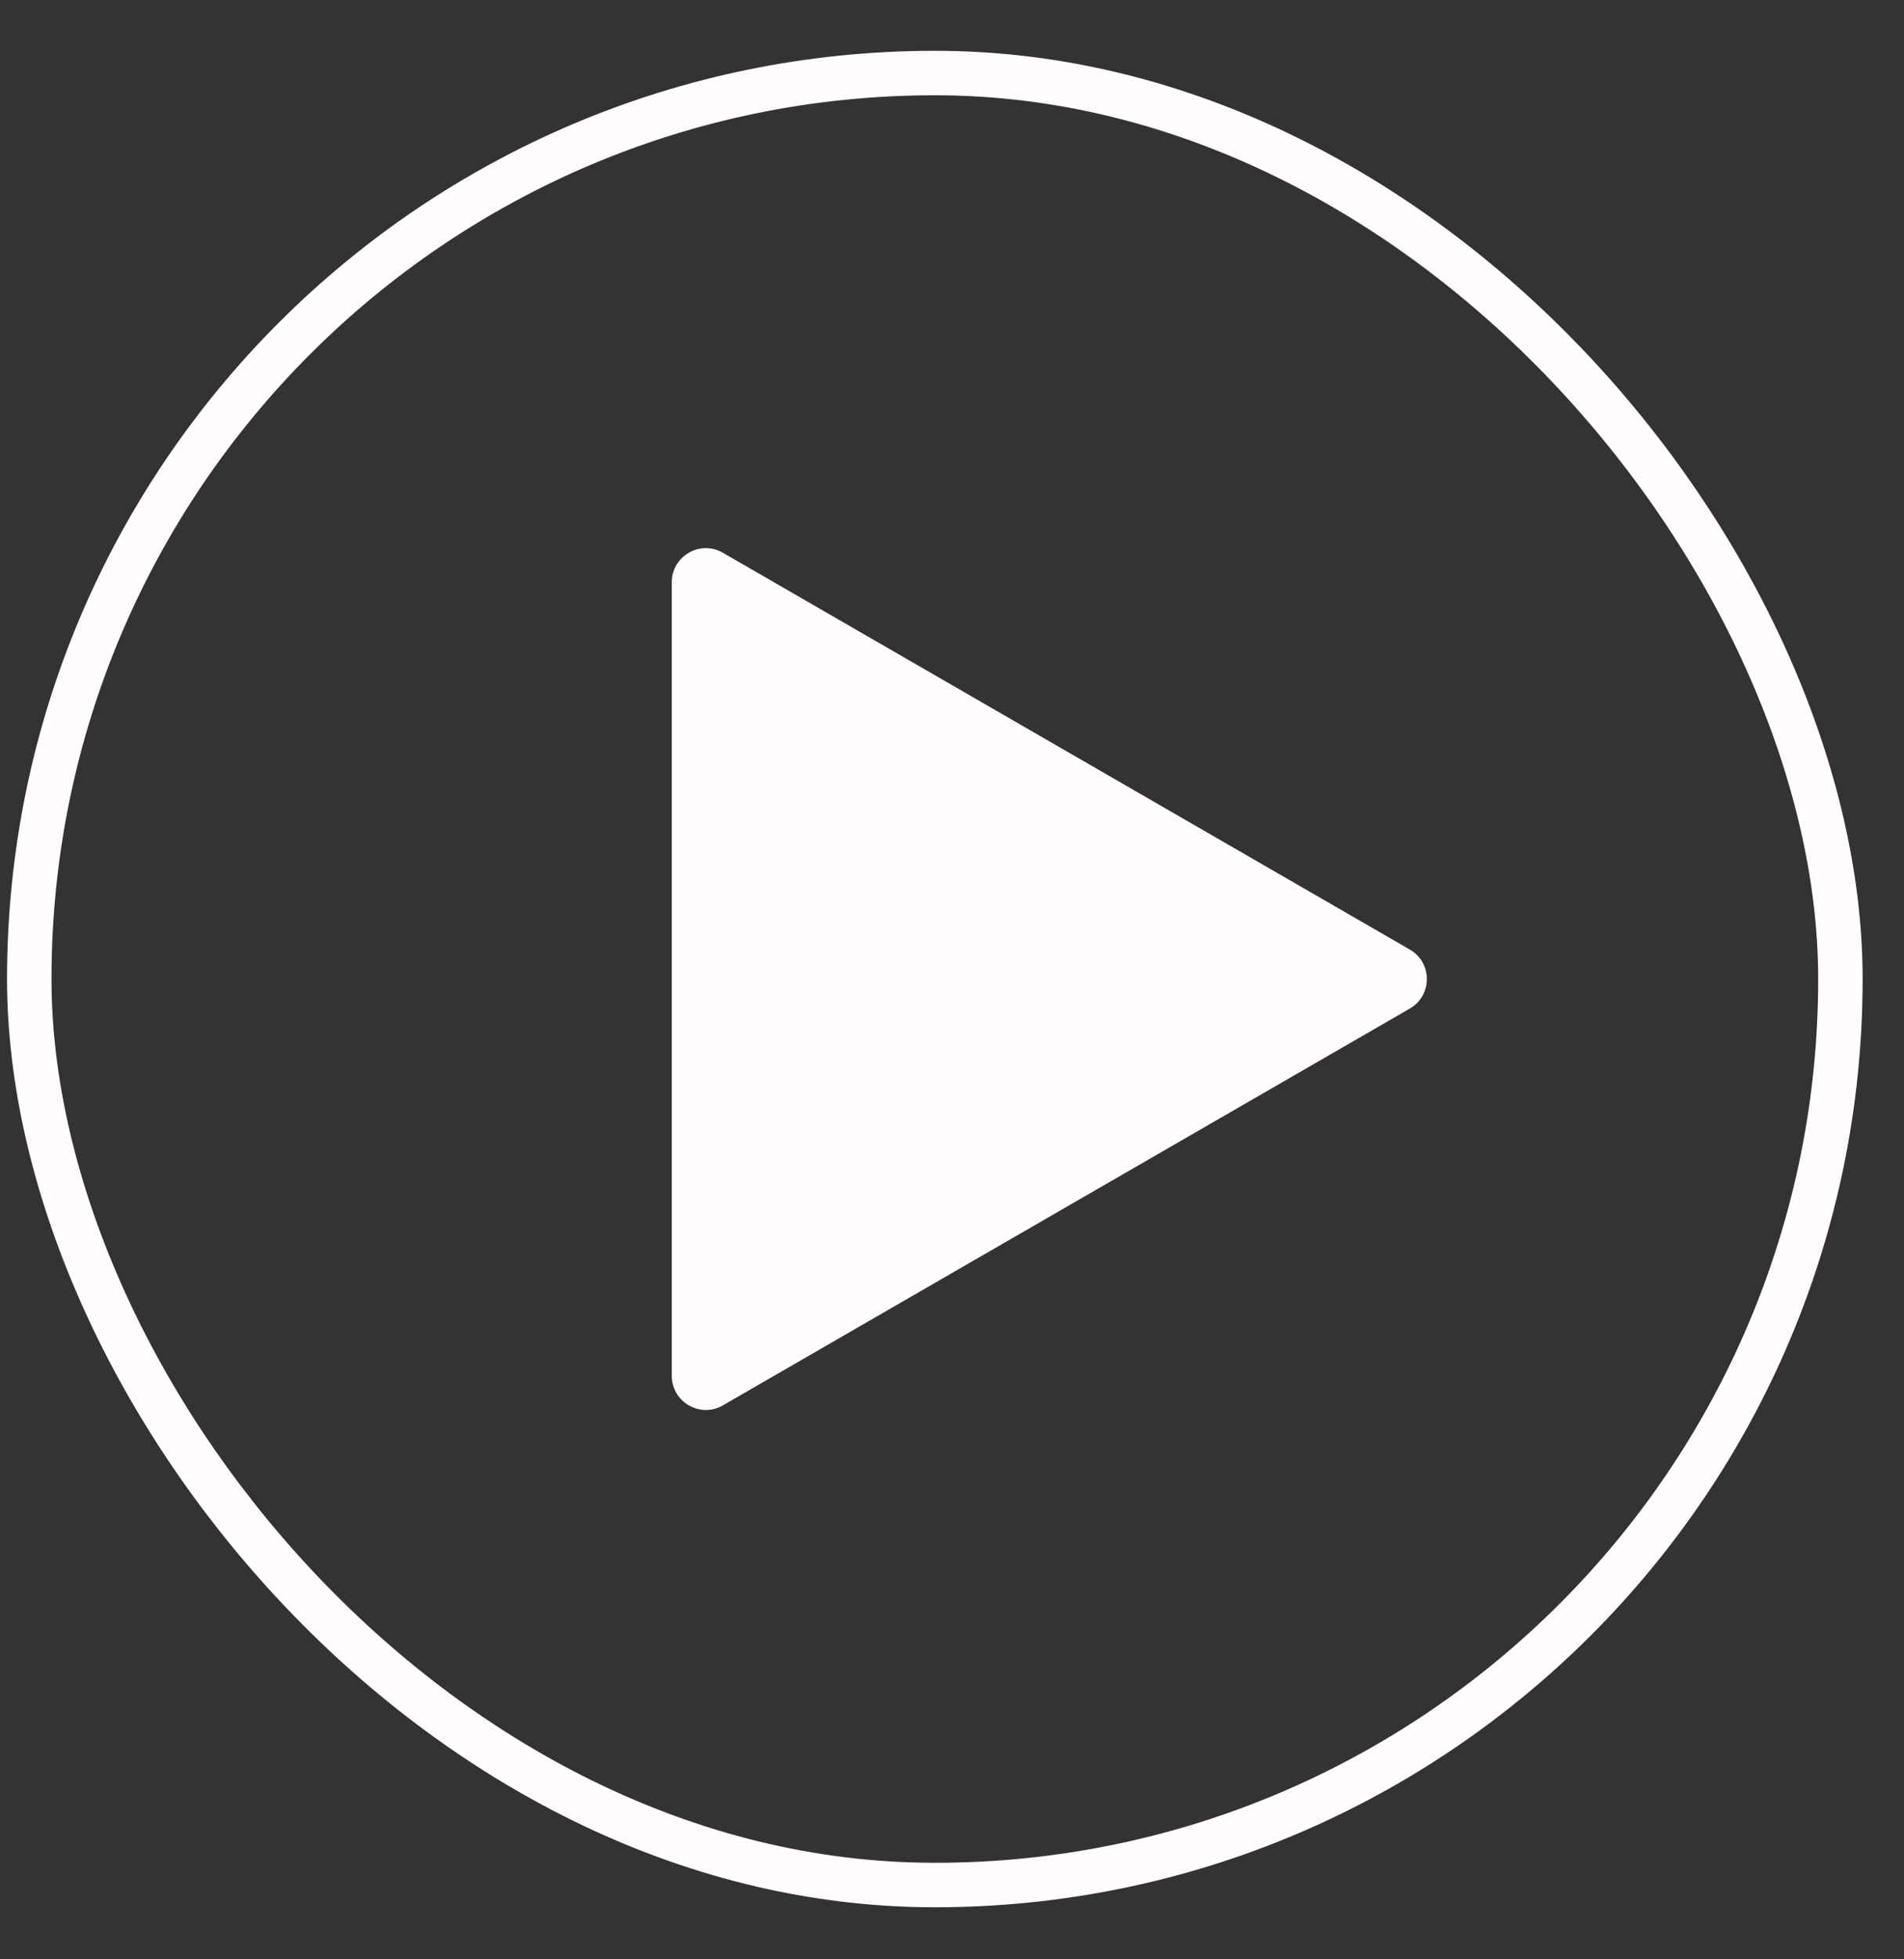
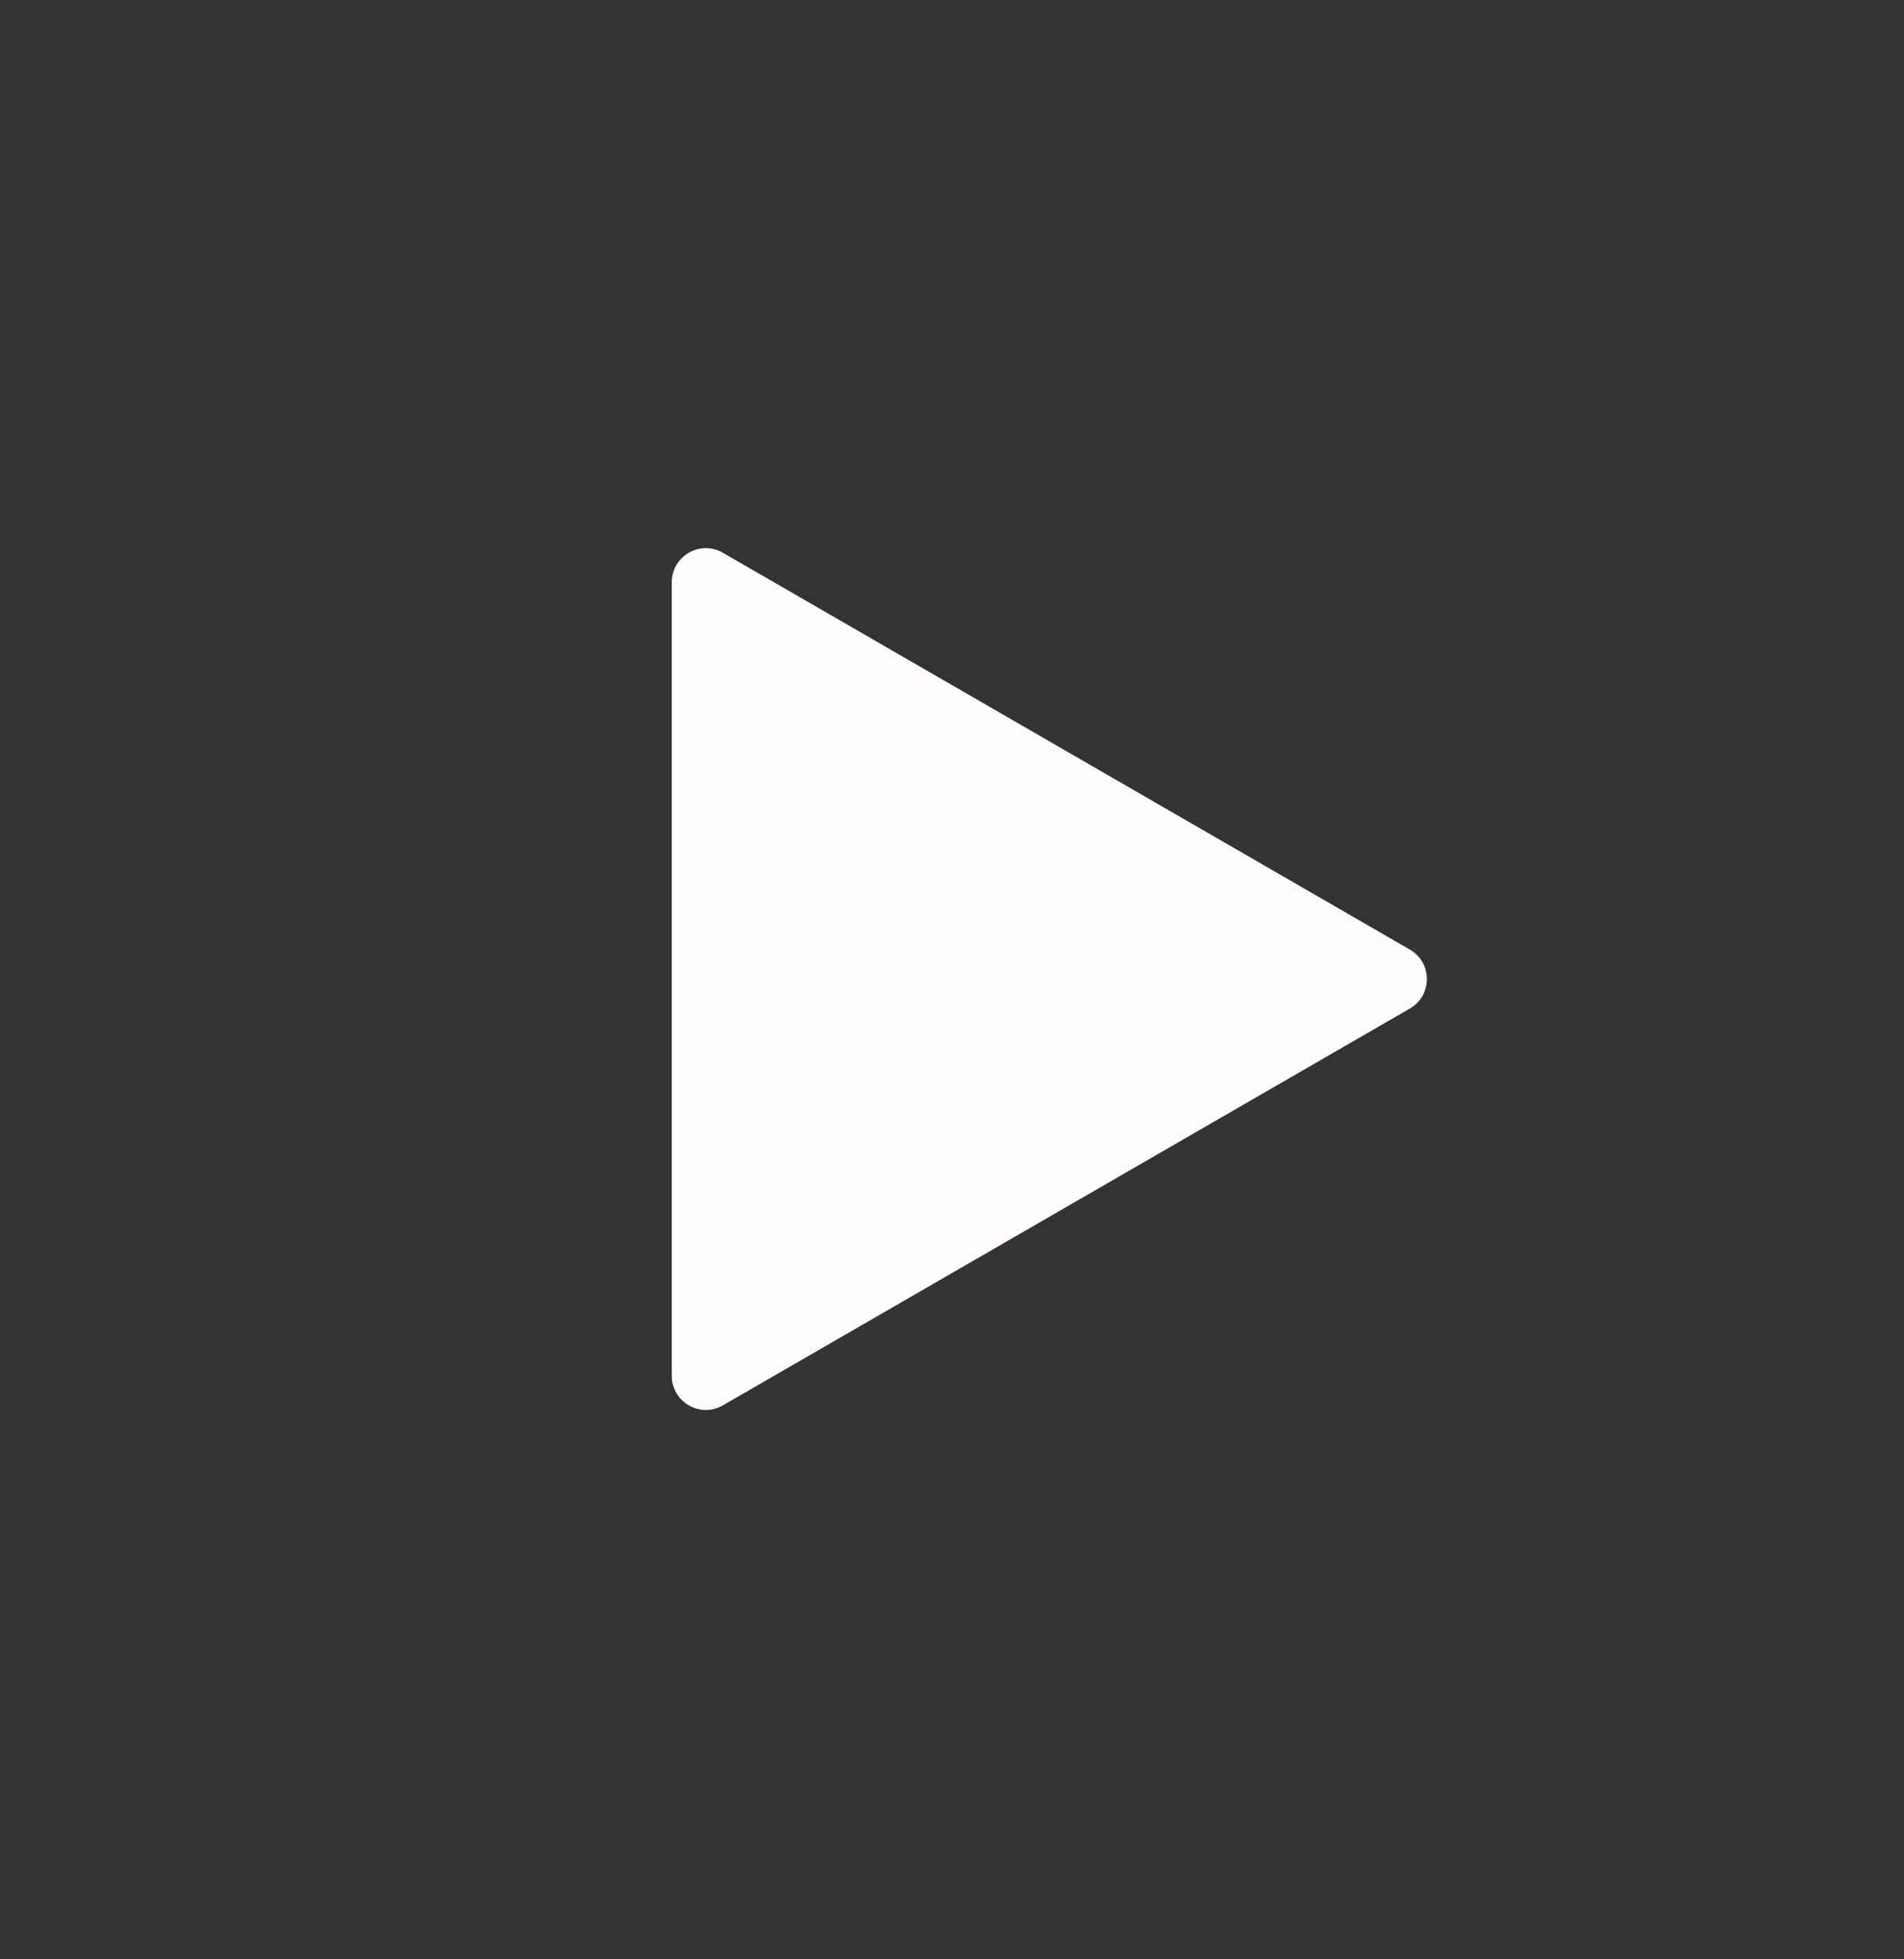
<svg xmlns="http://www.w3.org/2000/svg" width="35" height="36" viewBox="0 0 35 36" fill="none">
  <rect x="0" y="0" width="35" height="36" fill="#333333" stroke="none" />
-   <rect x="0.538" y="1.342" width="33.293" height="33.293" rx="16.646" stroke="#FFFCFB" stroke-width="0.817" />
  <path d="M13.288 25.822C12.871 26.063 12.349 25.761 12.349 25.279L12.349 10.698C12.349 10.216 12.871 9.915 13.288 10.156L25.916 17.447C26.333 17.688 26.333 18.29 25.916 18.531L13.288 25.822Z" fill="#FFFCFB" />
</svg>